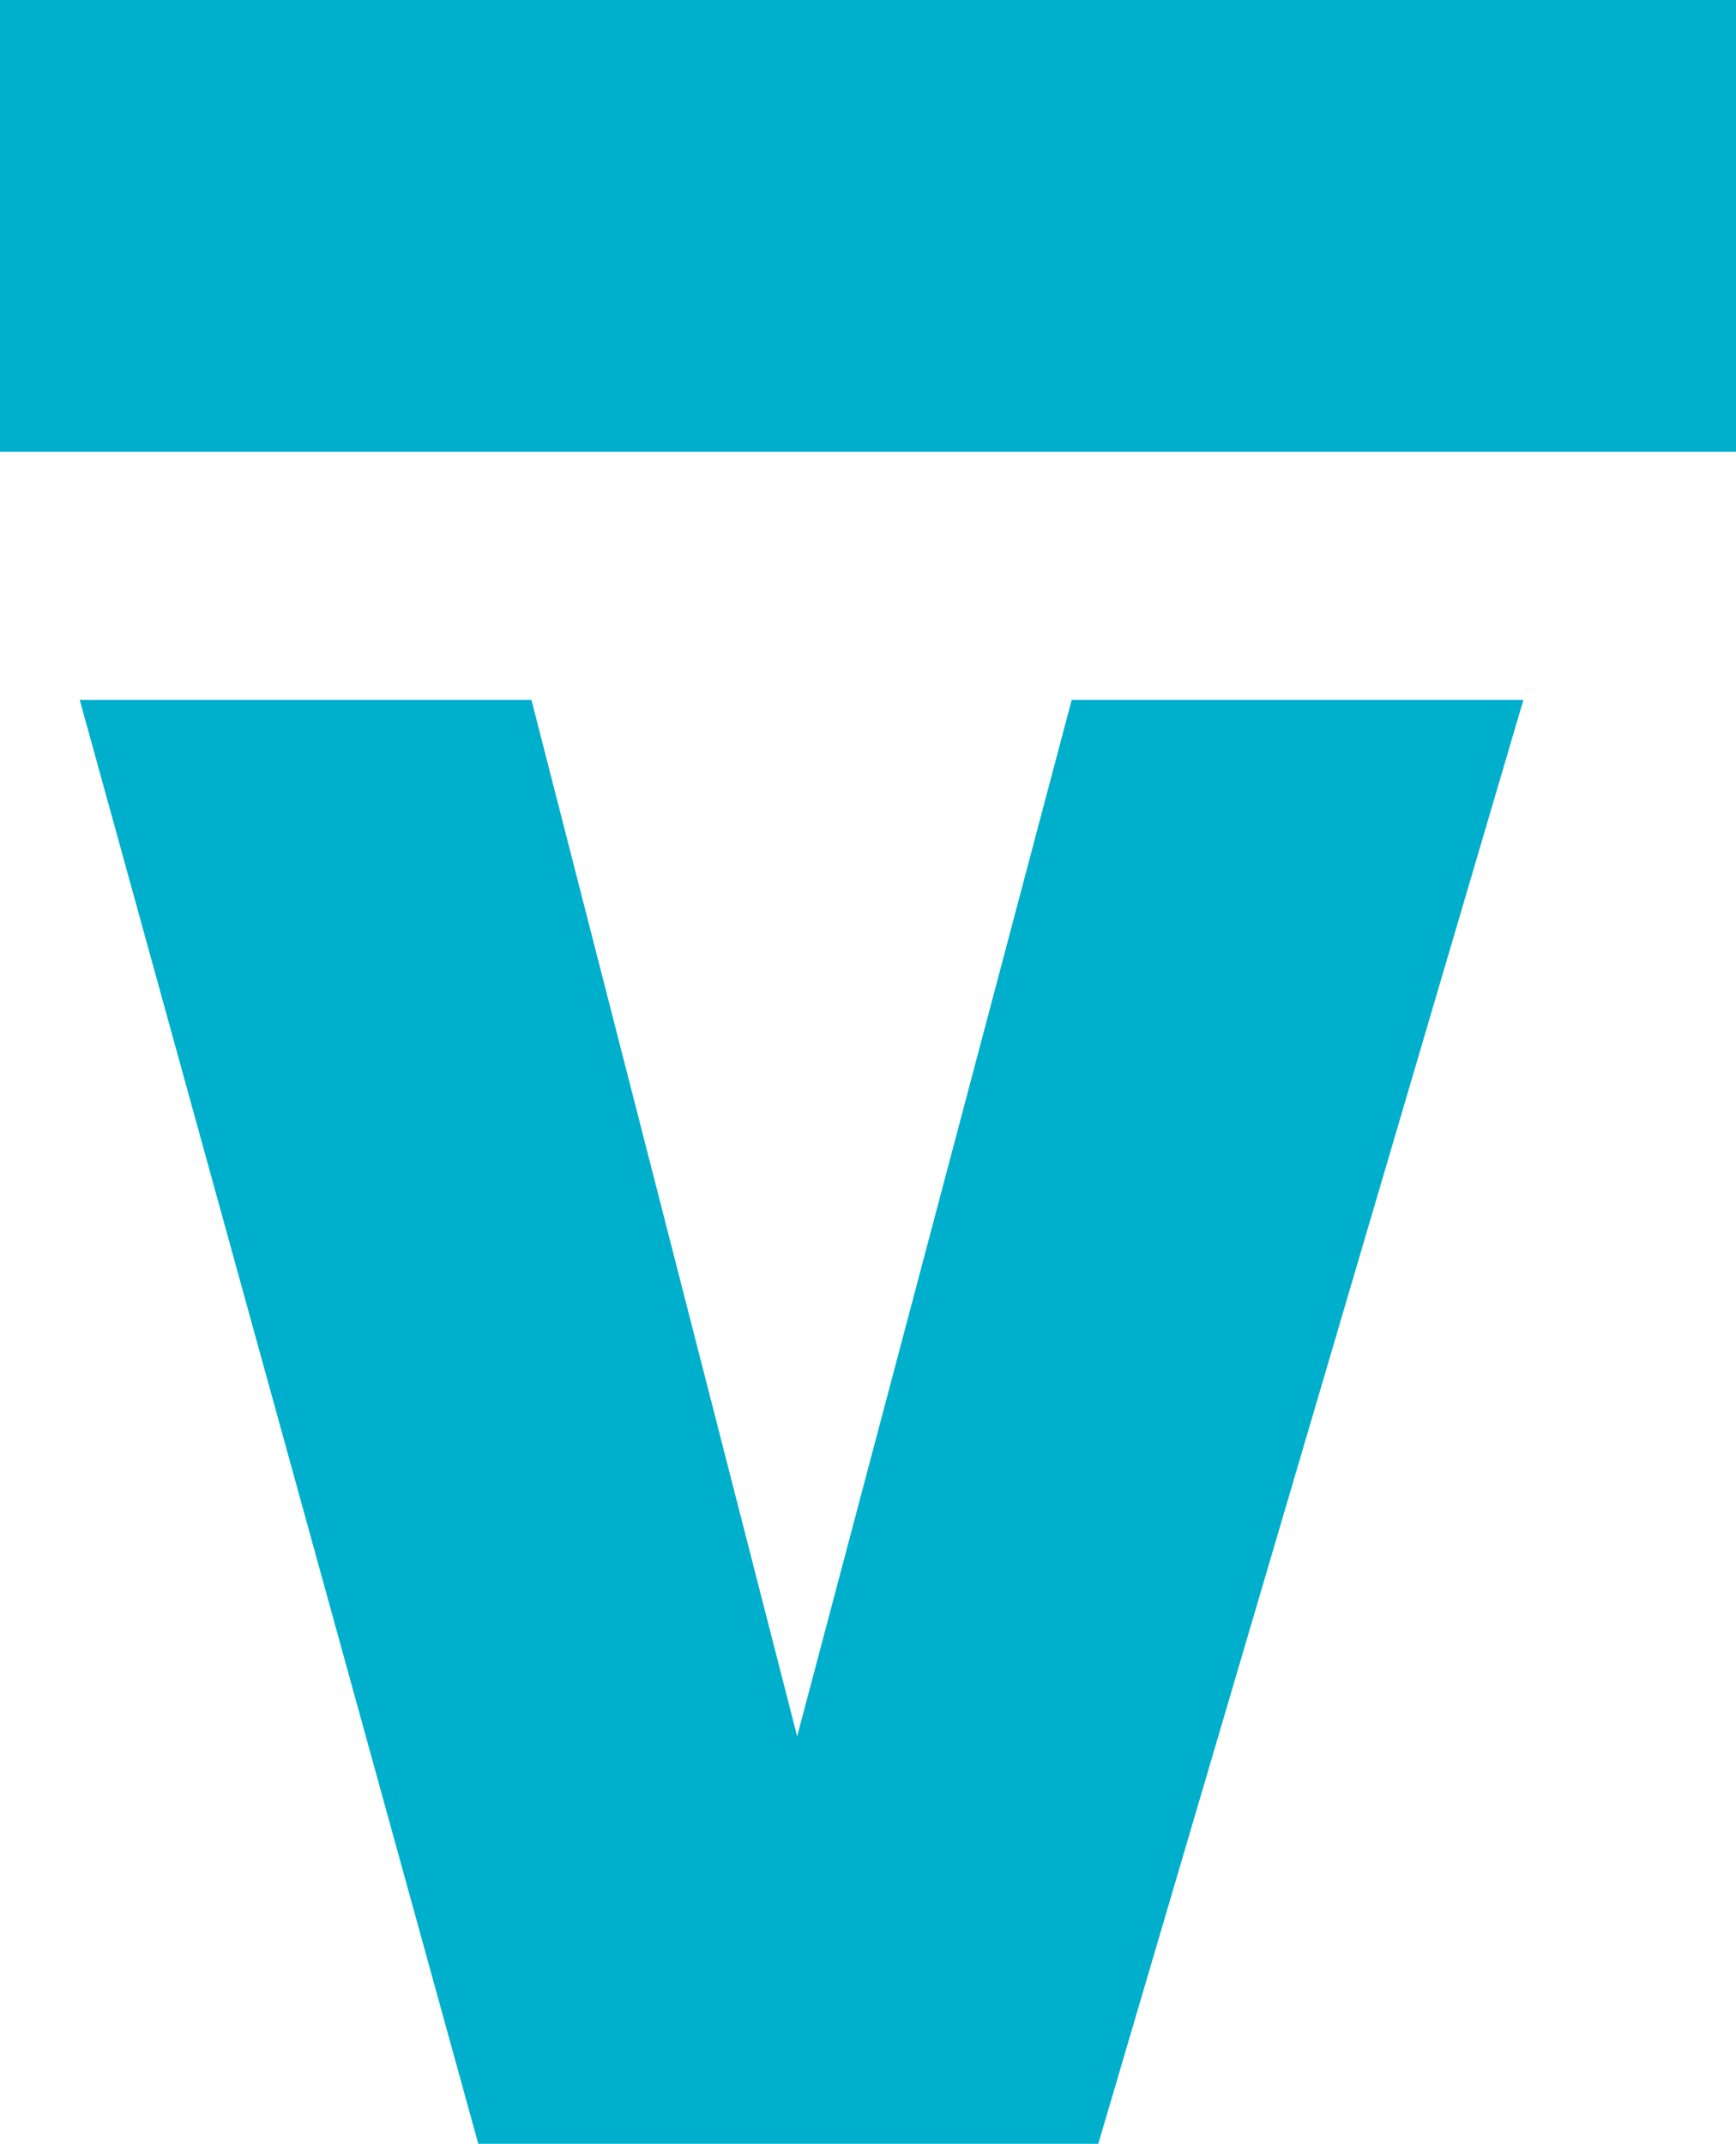
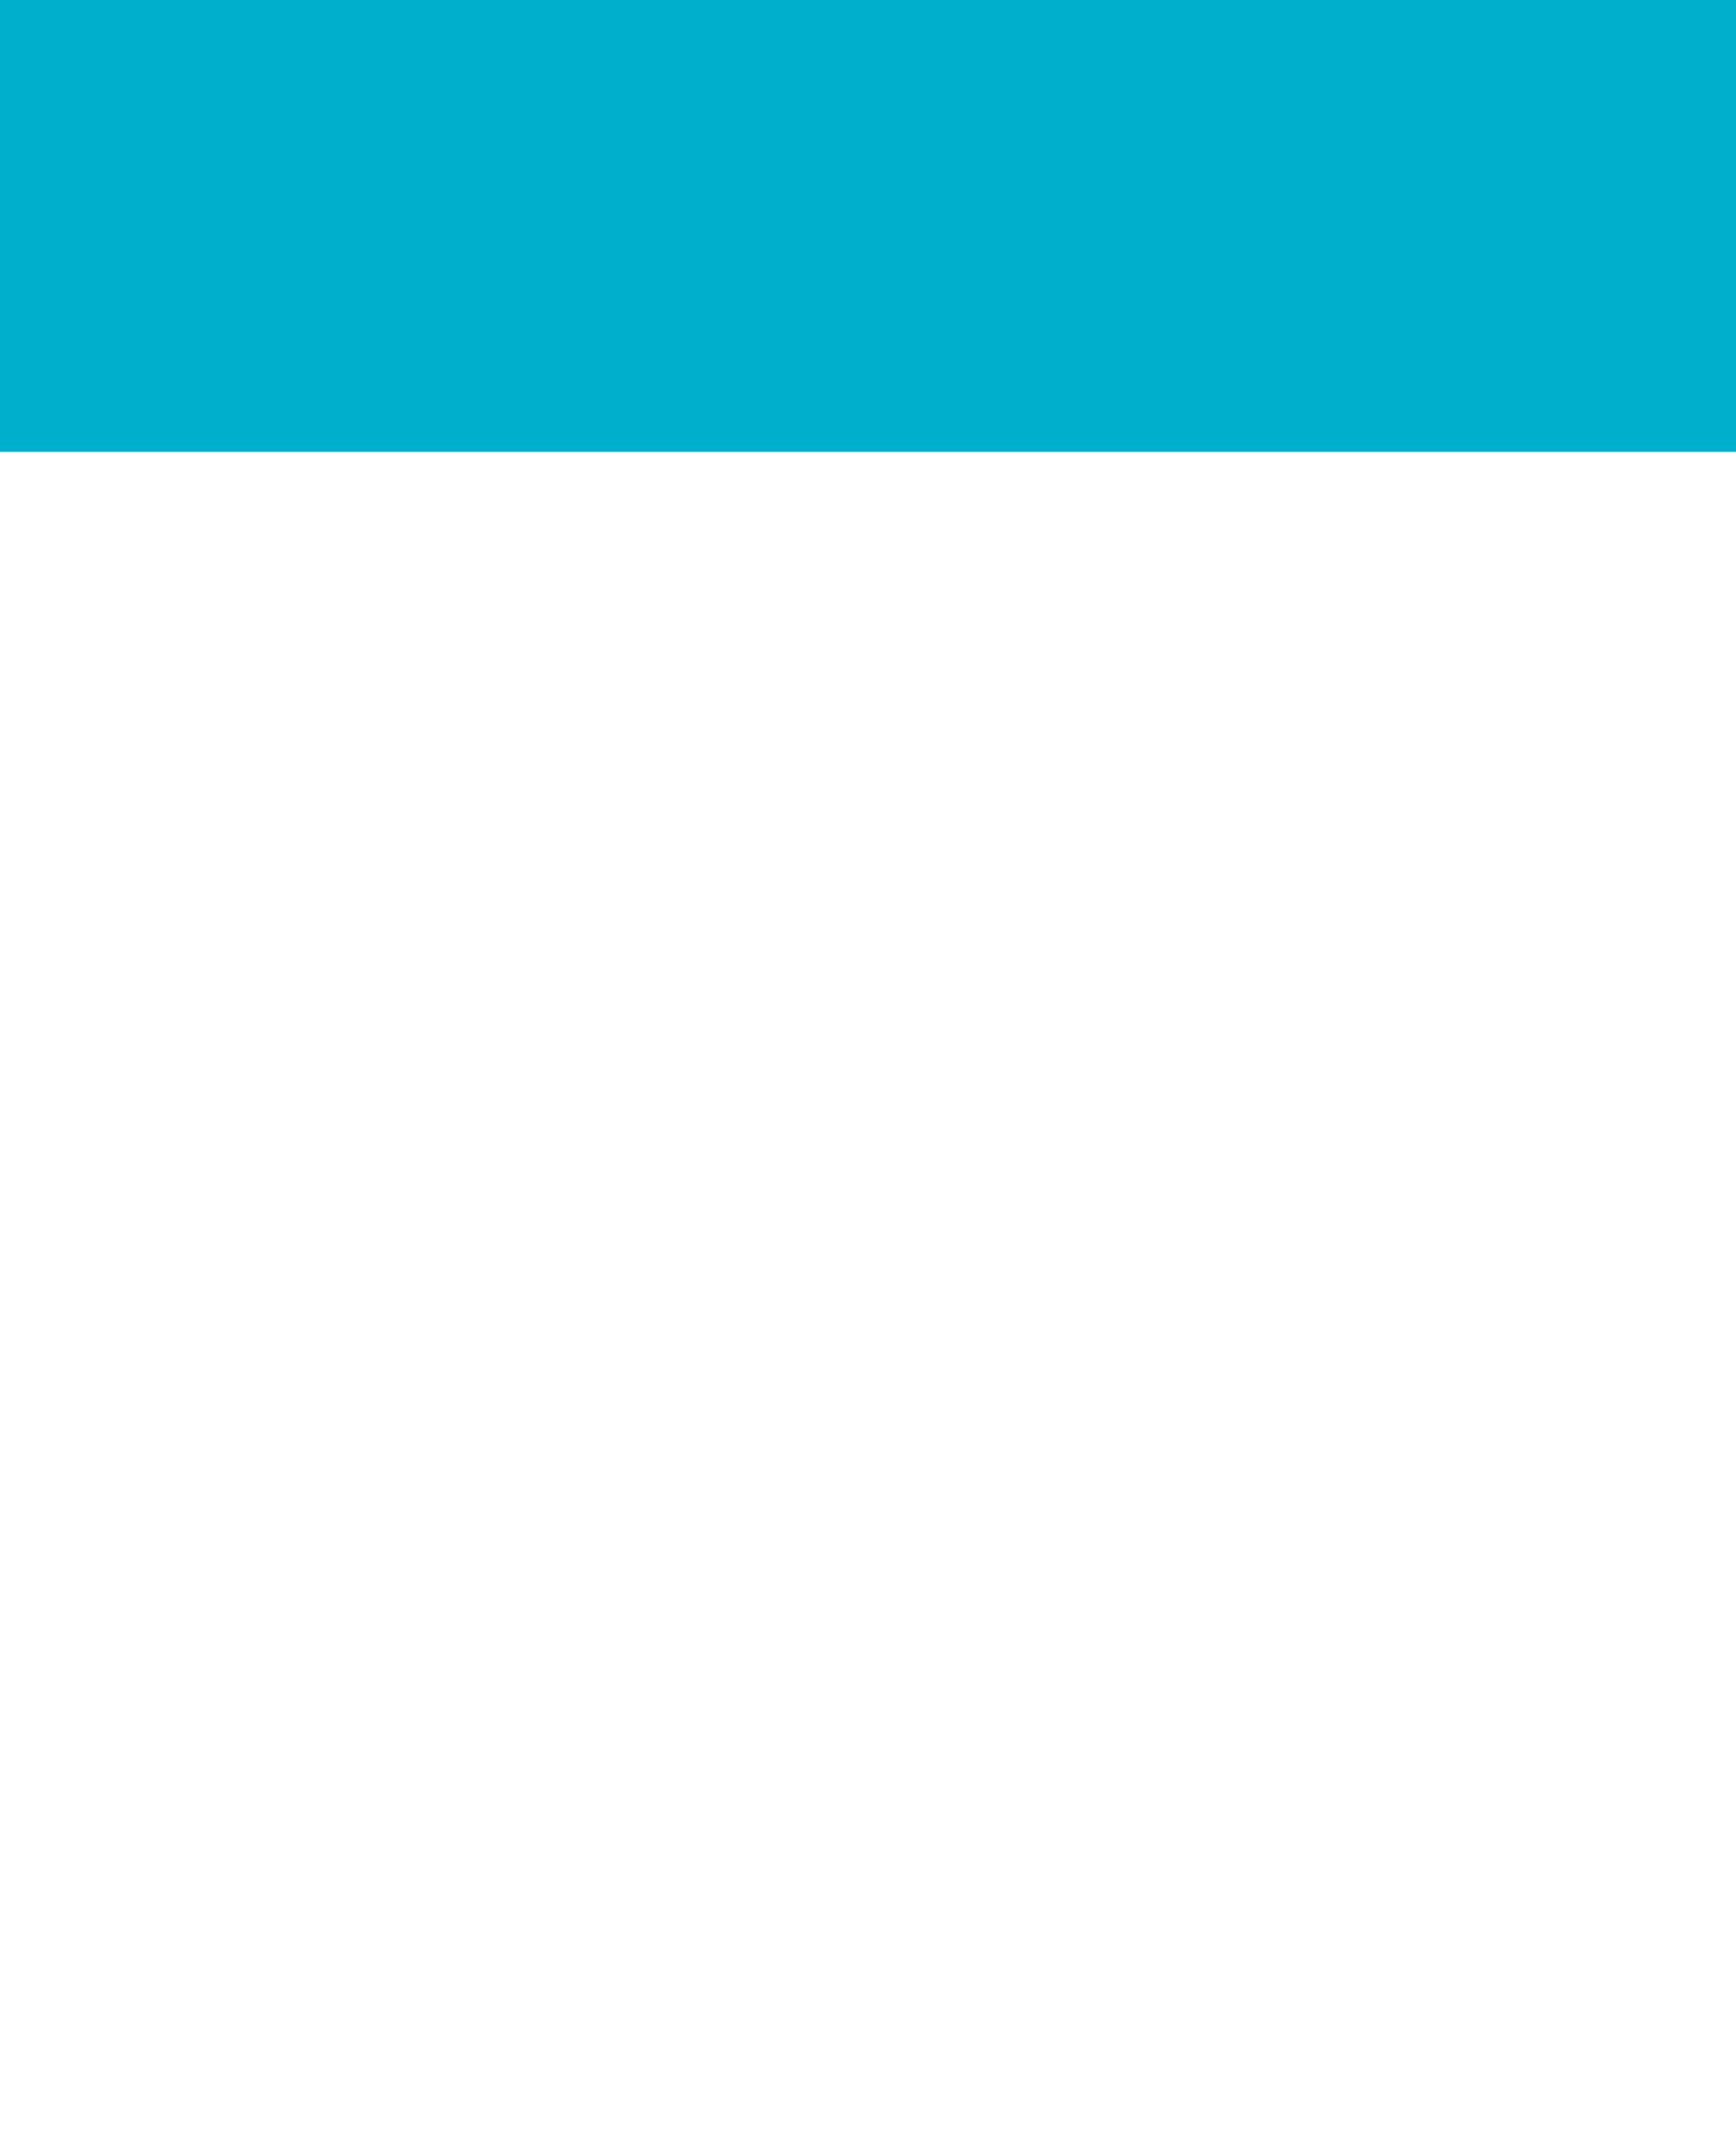
<svg xmlns="http://www.w3.org/2000/svg" version="1.1" id="Ebene_1" x="0px" y="0px" width="19.6px" height="24.2px" viewBox="0 0 19.6 24.2" style="enable-background:new 0 0 19.6 24.2;" xml:space="preserve">
  <style type="text/css">
	.st0{fill:#00AFCB;}
</style>
  <polygon class="st0" points="0,0 19.6,0 19.6,5.1 0,5.1 0,0 " />
-   <path class="st0" d="M17.2,7.9l-4.8,16.3h-7L0.9,7.9H6l3,11.7l3.1-11.7H17.2L17.2,7.9z" />
</svg>